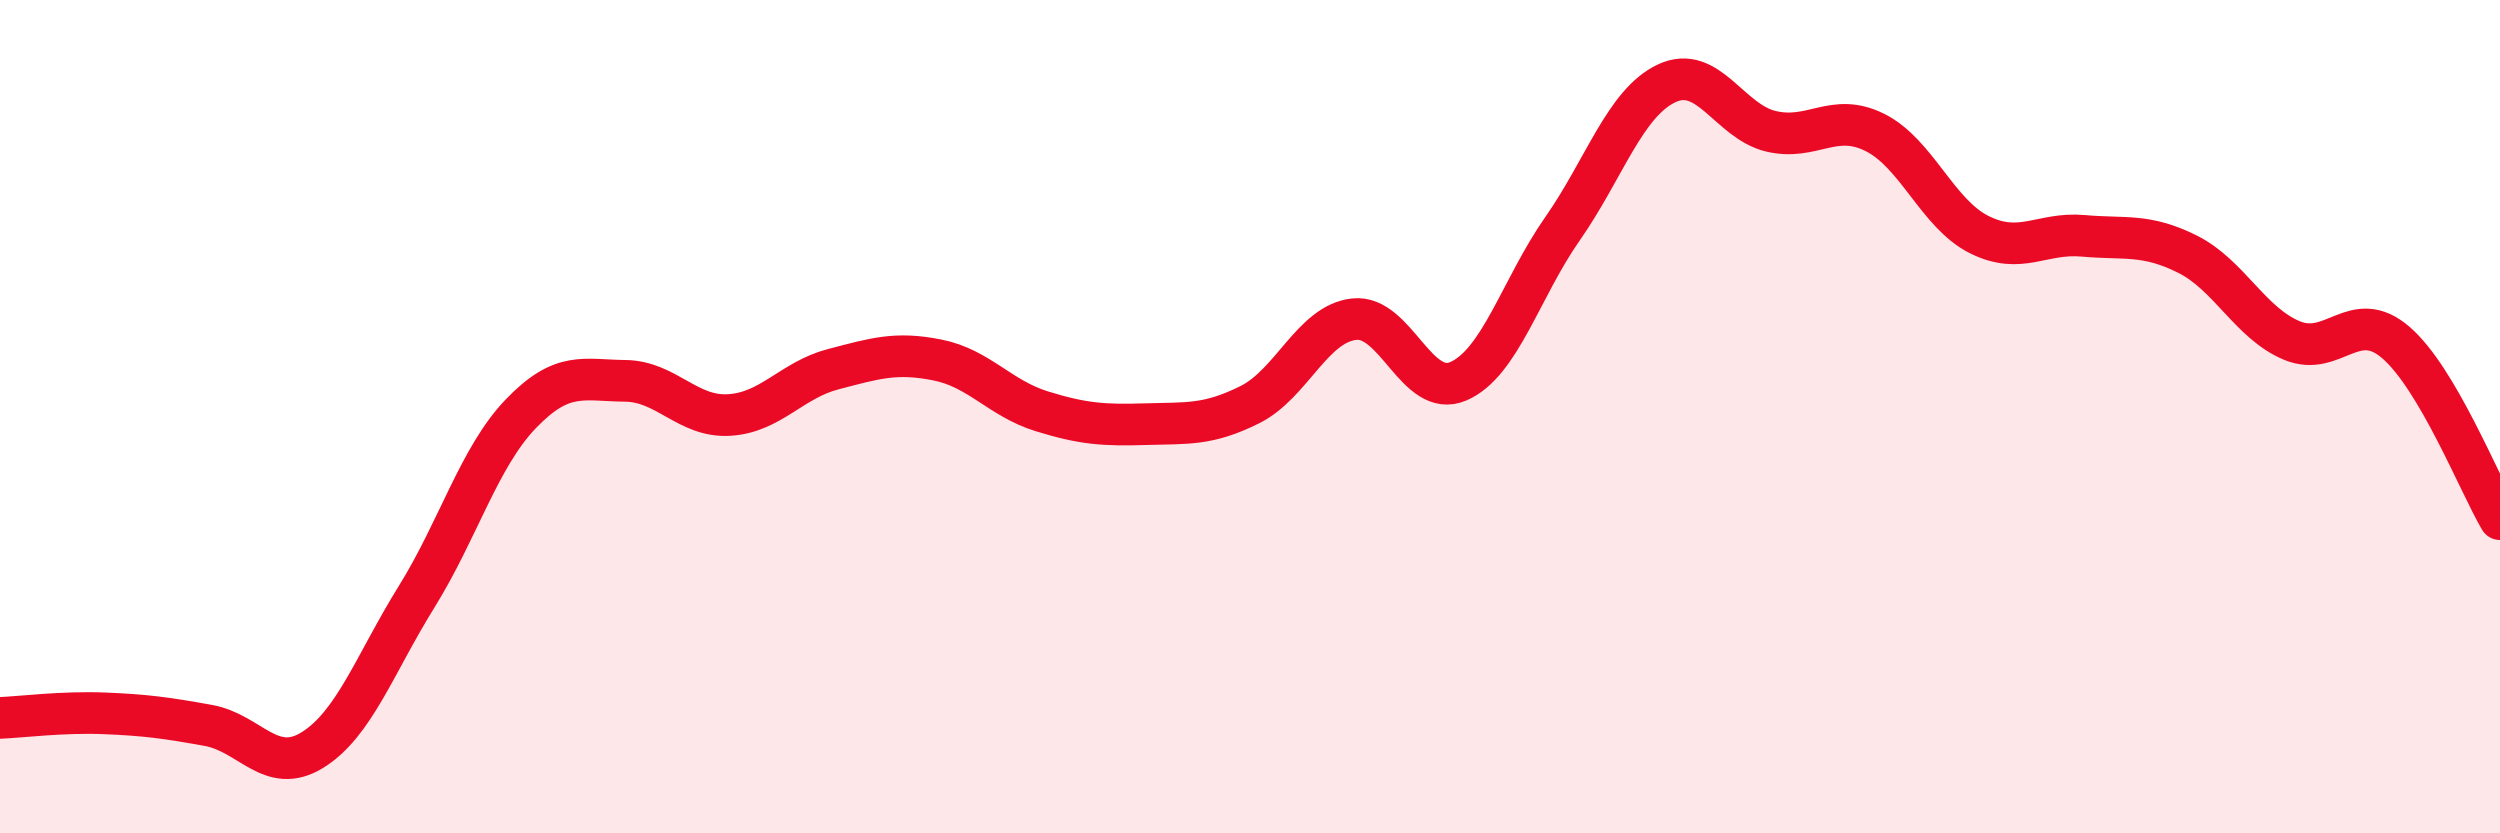
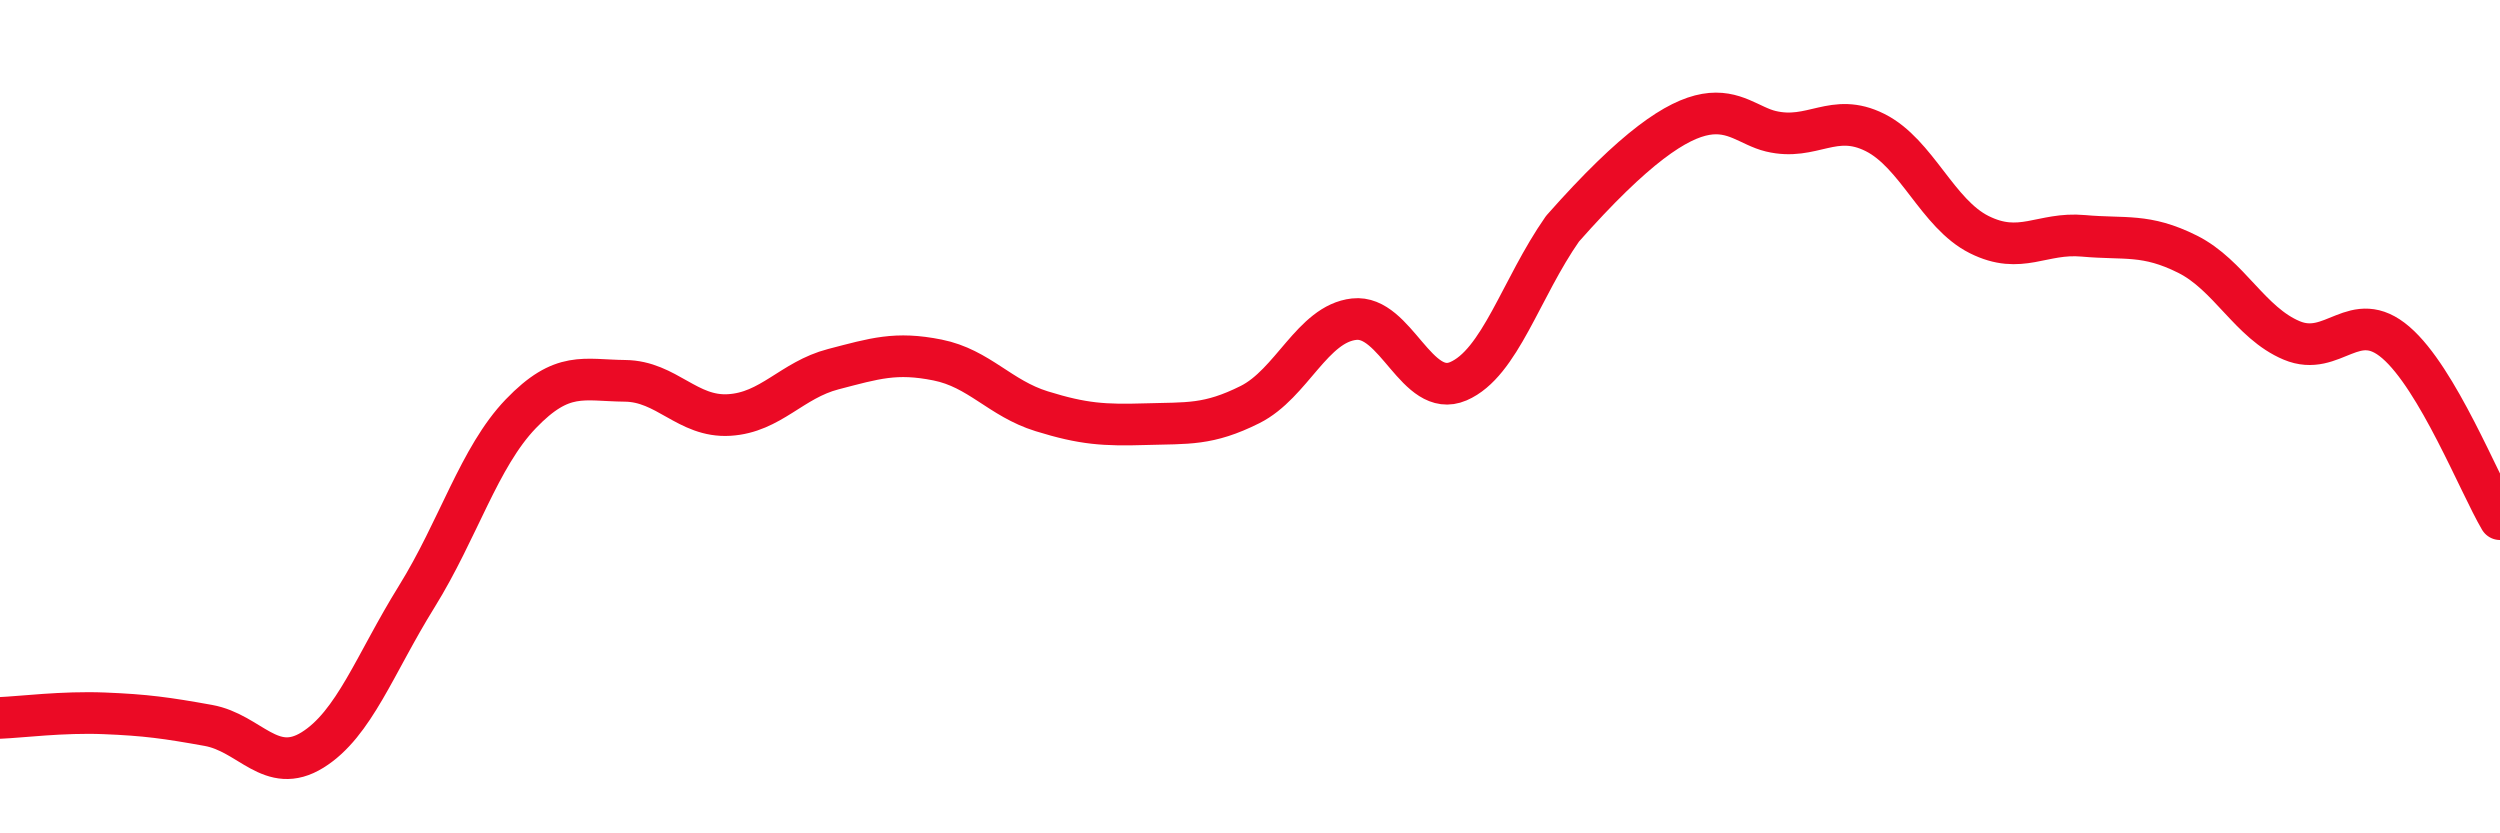
<svg xmlns="http://www.w3.org/2000/svg" width="60" height="20" viewBox="0 0 60 20">
-   <path d="M 0,17.23 C 0.5,17.21 1.5,17.08 2.5,17.12 C 3.5,17.16 4,17.23 5,17.41 C 6,17.59 6.5,18.62 7.5,18 C 8.5,17.38 9,15.93 10,14.32 C 11,12.71 11.5,10.97 12.5,9.93 C 13.5,8.89 14,9.13 15,9.14 C 16,9.15 16.5,10.02 17.5,9.96 C 18.5,9.9 19,9.12 20,8.86 C 21,8.6 21.5,8.44 22.5,8.64 C 23.5,8.84 24,9.56 25,9.87 C 26,10.18 26.5,10.21 27.5,10.18 C 28.5,10.15 29,10.21 30,9.71 C 31,9.21 31.5,7.77 32.5,7.66 C 33.5,7.55 34,9.58 35,9.15 C 36,8.72 36.5,6.92 37.5,5.49 C 38.5,4.06 39,2.47 40,2 C 41,1.53 41.5,2.91 42.5,3.15 C 43.5,3.39 44,2.68 45,3.18 C 46,3.68 46.5,5.13 47.5,5.63 C 48.5,6.13 49,5.57 50,5.66 C 51,5.75 51.5,5.6 52.5,6.1 C 53.5,6.6 54,7.75 55,8.17 C 56,8.59 56.5,7.36 57.5,8.22 C 58.5,9.08 59.5,11.61 60,12.46L60 20L0 20Z" fill="#EB0A25" opacity="0.1" stroke-linecap="round" stroke-linejoin="round" />
-   <path d="M 0,17.23 C 0.5,17.21 1.5,17.08 2.5,17.12 C 3.5,17.16 4,17.23 5,17.41 C 6,17.59 6.5,18.62 7.5,18 C 8.5,17.38 9,15.93 10,14.32 C 11,12.71 11.5,10.97 12.5,9.93 C 13.5,8.89 14,9.13 15,9.14 C 16,9.15 16.5,10.02 17.5,9.96 C 18.5,9.9 19,9.12 20,8.86 C 21,8.6 21.5,8.44 22.5,8.64 C 23.5,8.84 24,9.56 25,9.87 C 26,10.18 26.5,10.21 27.5,10.18 C 28.5,10.15 29,10.21 30,9.71 C 31,9.21 31.5,7.77 32.5,7.66 C 33.5,7.55 34,9.58 35,9.15 C 36,8.72 36.5,6.92 37.5,5.49 C 38.5,4.06 39,2.47 40,2 C 41,1.53 41.5,2.91 42.5,3.15 C 43.5,3.39 44,2.68 45,3.18 C 46,3.68 46.5,5.13 47.5,5.63 C 48.5,6.13 49,5.57 50,5.66 C 51,5.75 51.5,5.6 52.5,6.1 C 53.5,6.6 54,7.75 55,8.17 C 56,8.59 56.5,7.36 57.5,8.22 C 58.5,9.08 59.5,11.61 60,12.46" stroke="#EB0A25" stroke-width="1" fill="none" stroke-linecap="round" stroke-linejoin="round" />
+   <path d="M 0,17.23 C 0.5,17.21 1.5,17.08 2.5,17.12 C 3.5,17.16 4,17.23 5,17.41 C 6,17.59 6.5,18.62 7.5,18 C 8.5,17.38 9,15.93 10,14.32 C 11,12.71 11.5,10.97 12.5,9.93 C 13.5,8.89 14,9.13 15,9.14 C 16,9.15 16.5,10.02 17.5,9.96 C 18.5,9.9 19,9.12 20,8.86 C 21,8.6 21.5,8.44 22.5,8.64 C 23.5,8.84 24,9.56 25,9.87 C 26,10.18 26.5,10.21 27.5,10.18 C 28.5,10.15 29,10.21 30,9.71 C 31,9.21 31.5,7.77 32.5,7.66 C 33.5,7.55 34,9.58 35,9.15 C 36,8.72 36.5,6.92 37.5,5.49 C 41,1.53 41.5,2.91 42.5,3.15 C 43.5,3.39 44,2.68 45,3.18 C 46,3.68 46.5,5.13 47.5,5.63 C 48.5,6.13 49,5.57 50,5.66 C 51,5.75 51.5,5.6 52.5,6.1 C 53.5,6.6 54,7.75 55,8.17 C 56,8.59 56.5,7.36 57.5,8.22 C 58.5,9.08 59.5,11.61 60,12.46" stroke="#EB0A25" stroke-width="1" fill="none" stroke-linecap="round" stroke-linejoin="round" />
</svg>